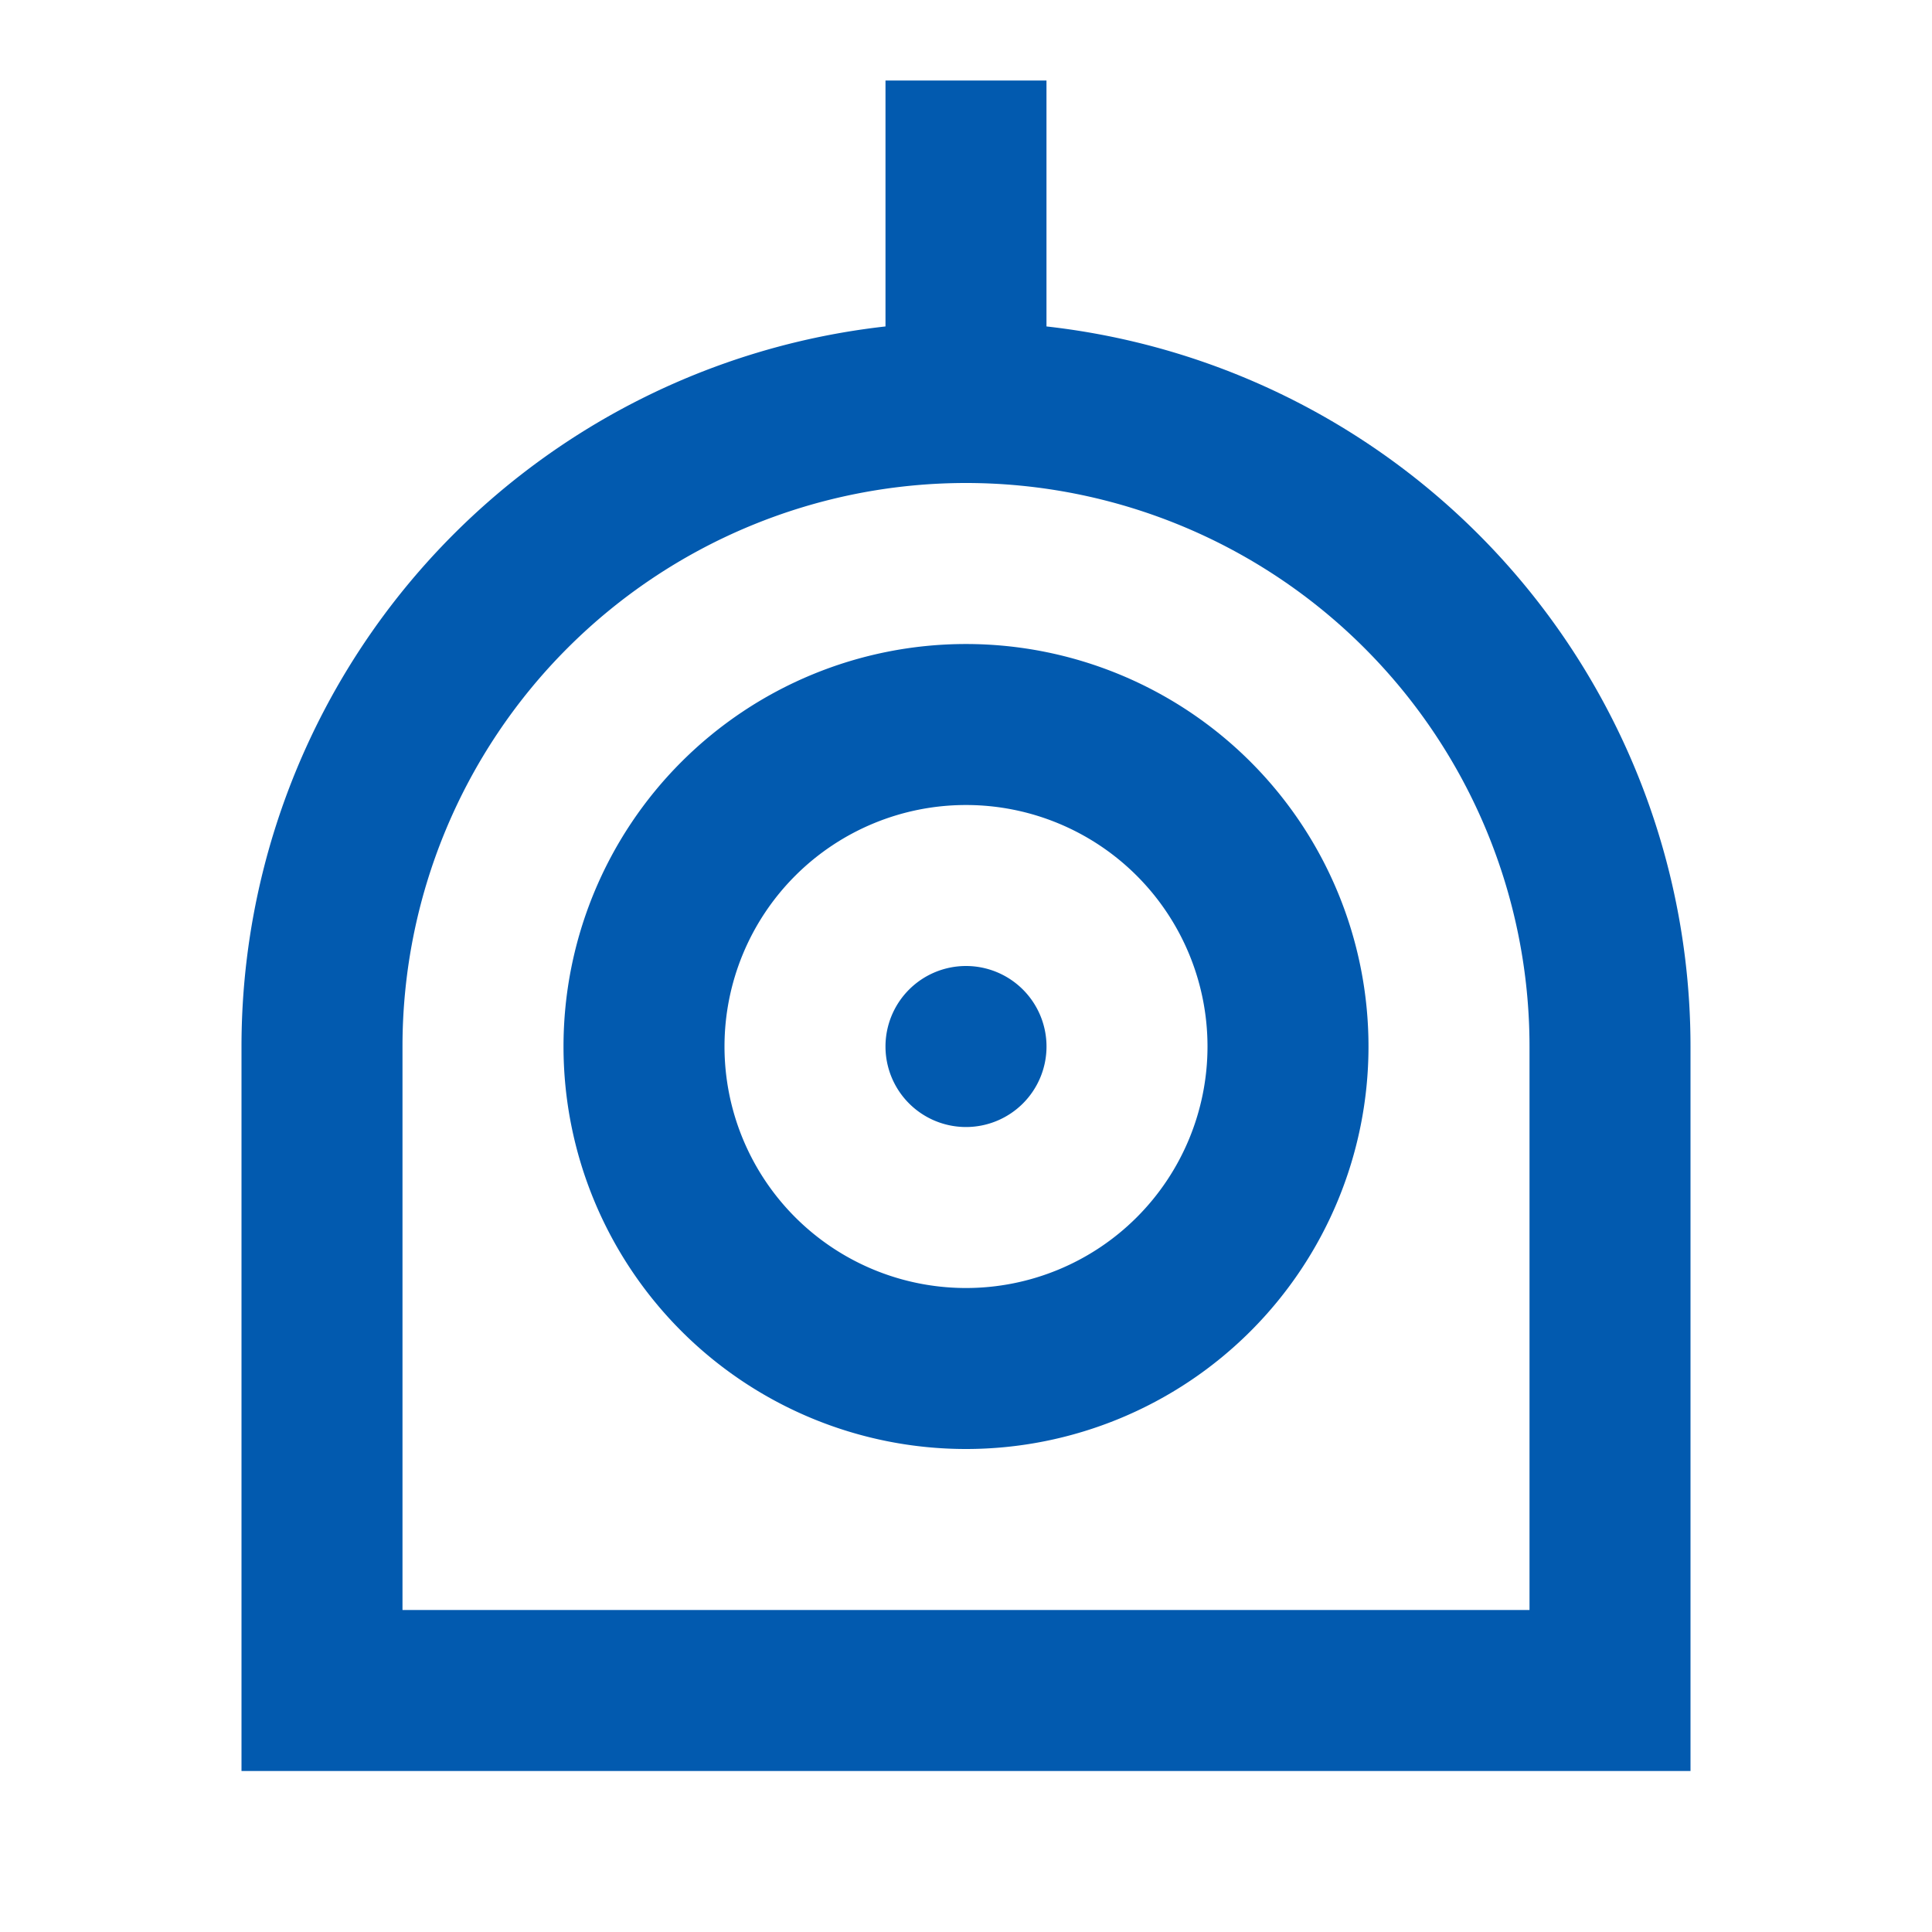
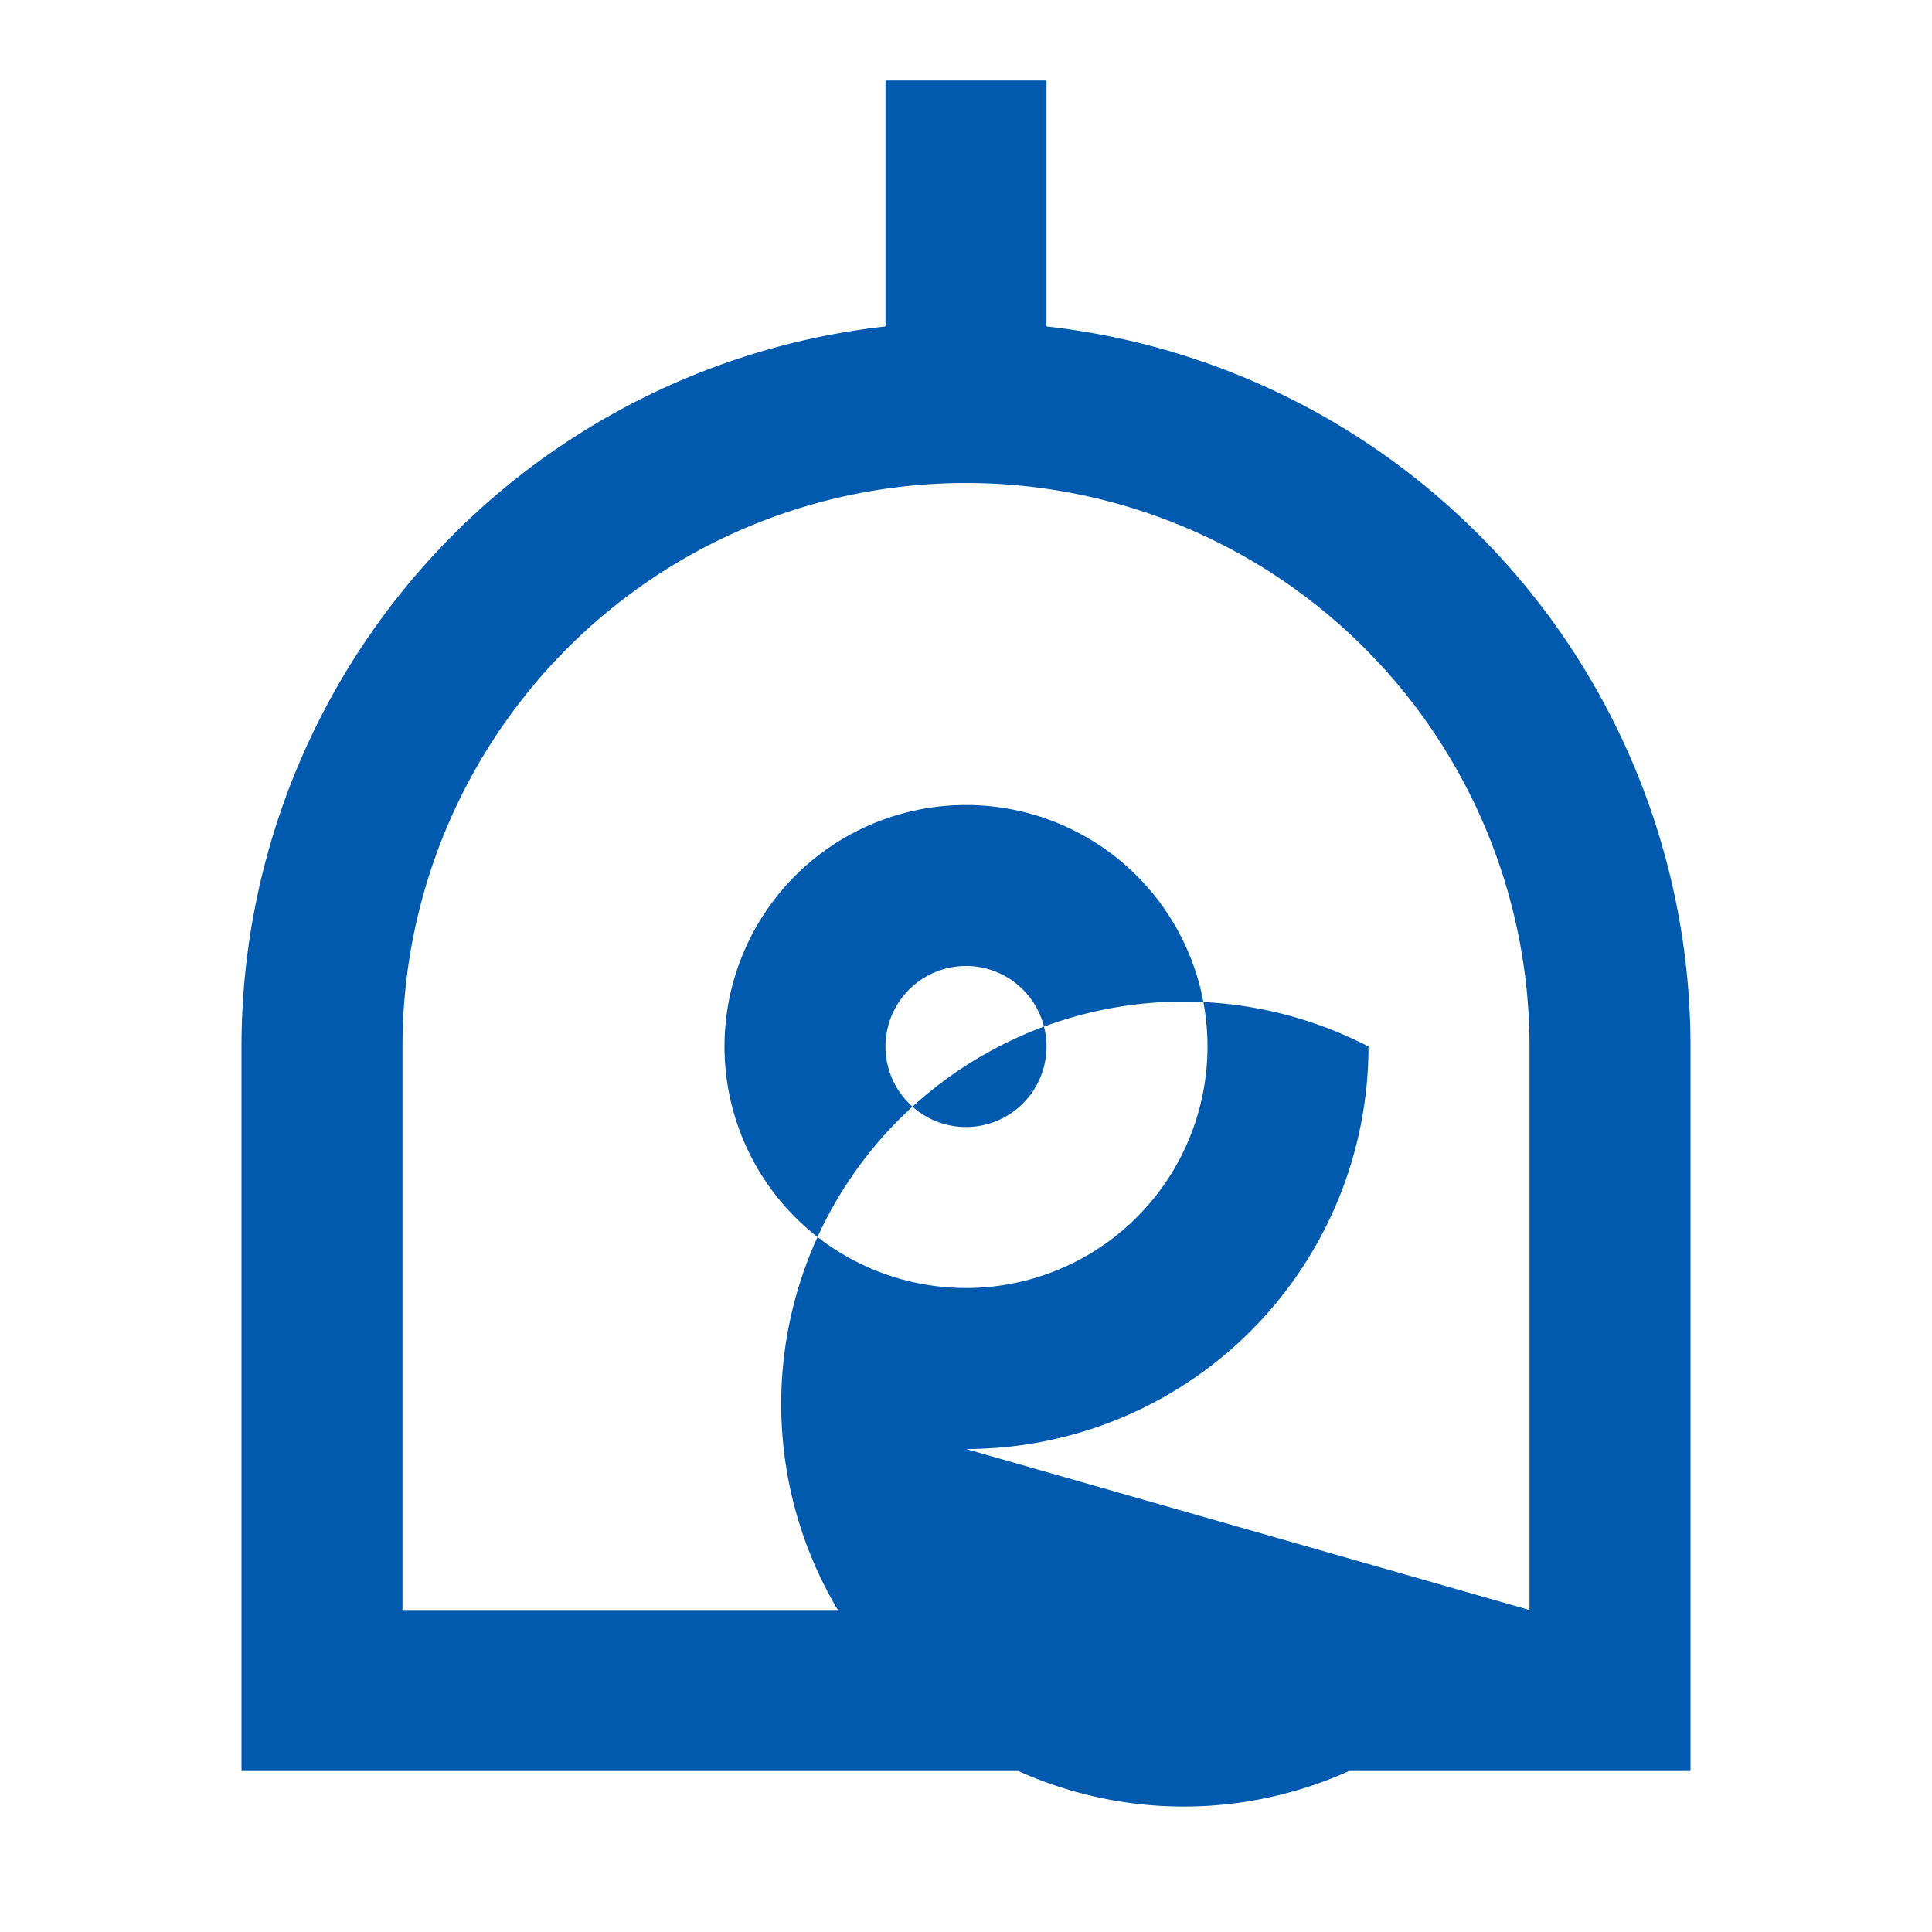
<svg xmlns="http://www.w3.org/2000/svg" id="robot-line" width="64" height="64" viewBox="0 0 64 64">
-   <path id="パス_11279" data-name="パス 11279" d="M0,0H64V64H0Z" fill="none" />
-   <path id="パス_11280" data-name="パス 11280" d="M29.667,9.147A24,24,0,0,1,51,33V57H3V33A24,24,0,0,1,24.333,9.147V1h5.333V9.147Zm16,42.52V33A18.667,18.667,0,1,0,8.333,33V51.667ZM27,46.333A13.333,13.333,0,1,1,40.333,33,13.333,13.333,0,0,1,27,46.333ZM27,41a8,8,0,1,0-8-8A8,8,0,0,0,27,41Zm0-5.333A2.667,2.667,0,1,1,29.667,33,2.667,2.667,0,0,1,27,35.667Z" transform="translate(5 1.667)" fill="#025aaf" />
+   <path id="パス_11280" data-name="パス 11280" d="M29.667,9.147A24,24,0,0,1,51,33V57H3V33A24,24,0,0,1,24.333,9.147V1h5.333V9.147Zm16,42.52V33A18.667,18.667,0,1,0,8.333,33V51.667ZA13.333,13.333,0,1,1,40.333,33,13.333,13.333,0,0,1,27,46.333ZM27,41a8,8,0,1,0-8-8A8,8,0,0,0,27,41Zm0-5.333A2.667,2.667,0,1,1,29.667,33,2.667,2.667,0,0,1,27,35.667Z" transform="translate(5 1.667)" fill="#025aaf" />
</svg>